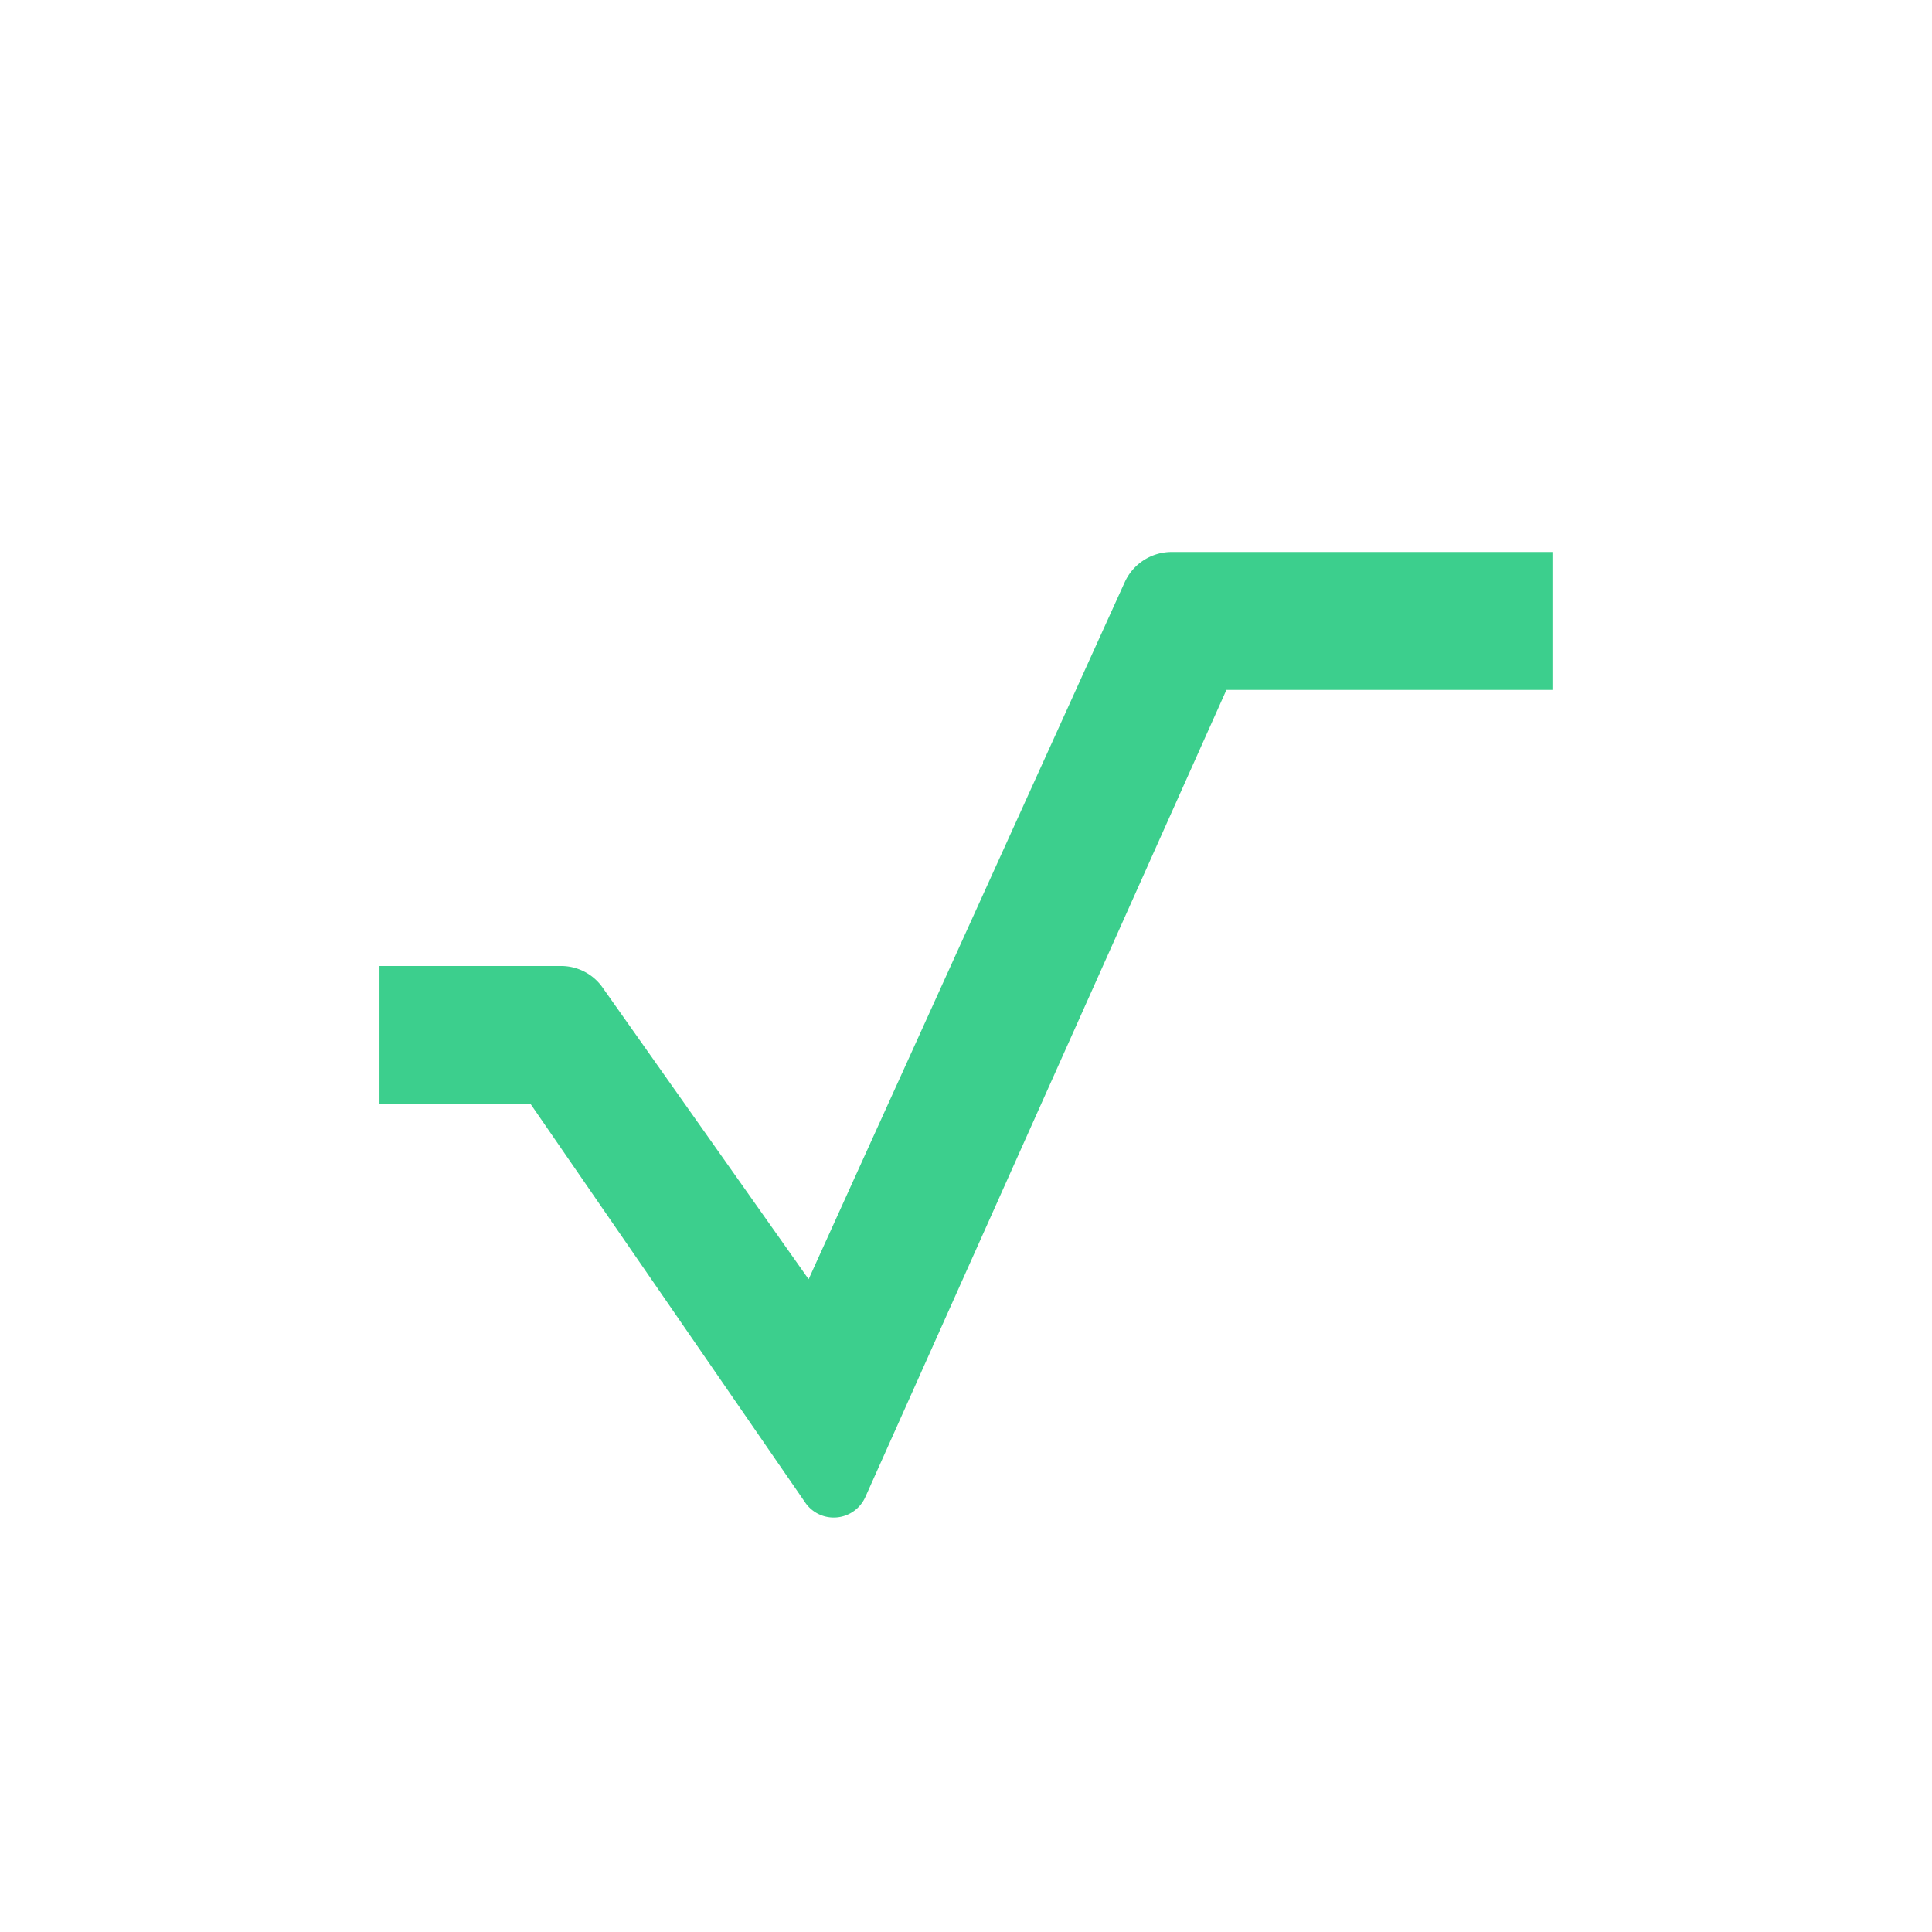
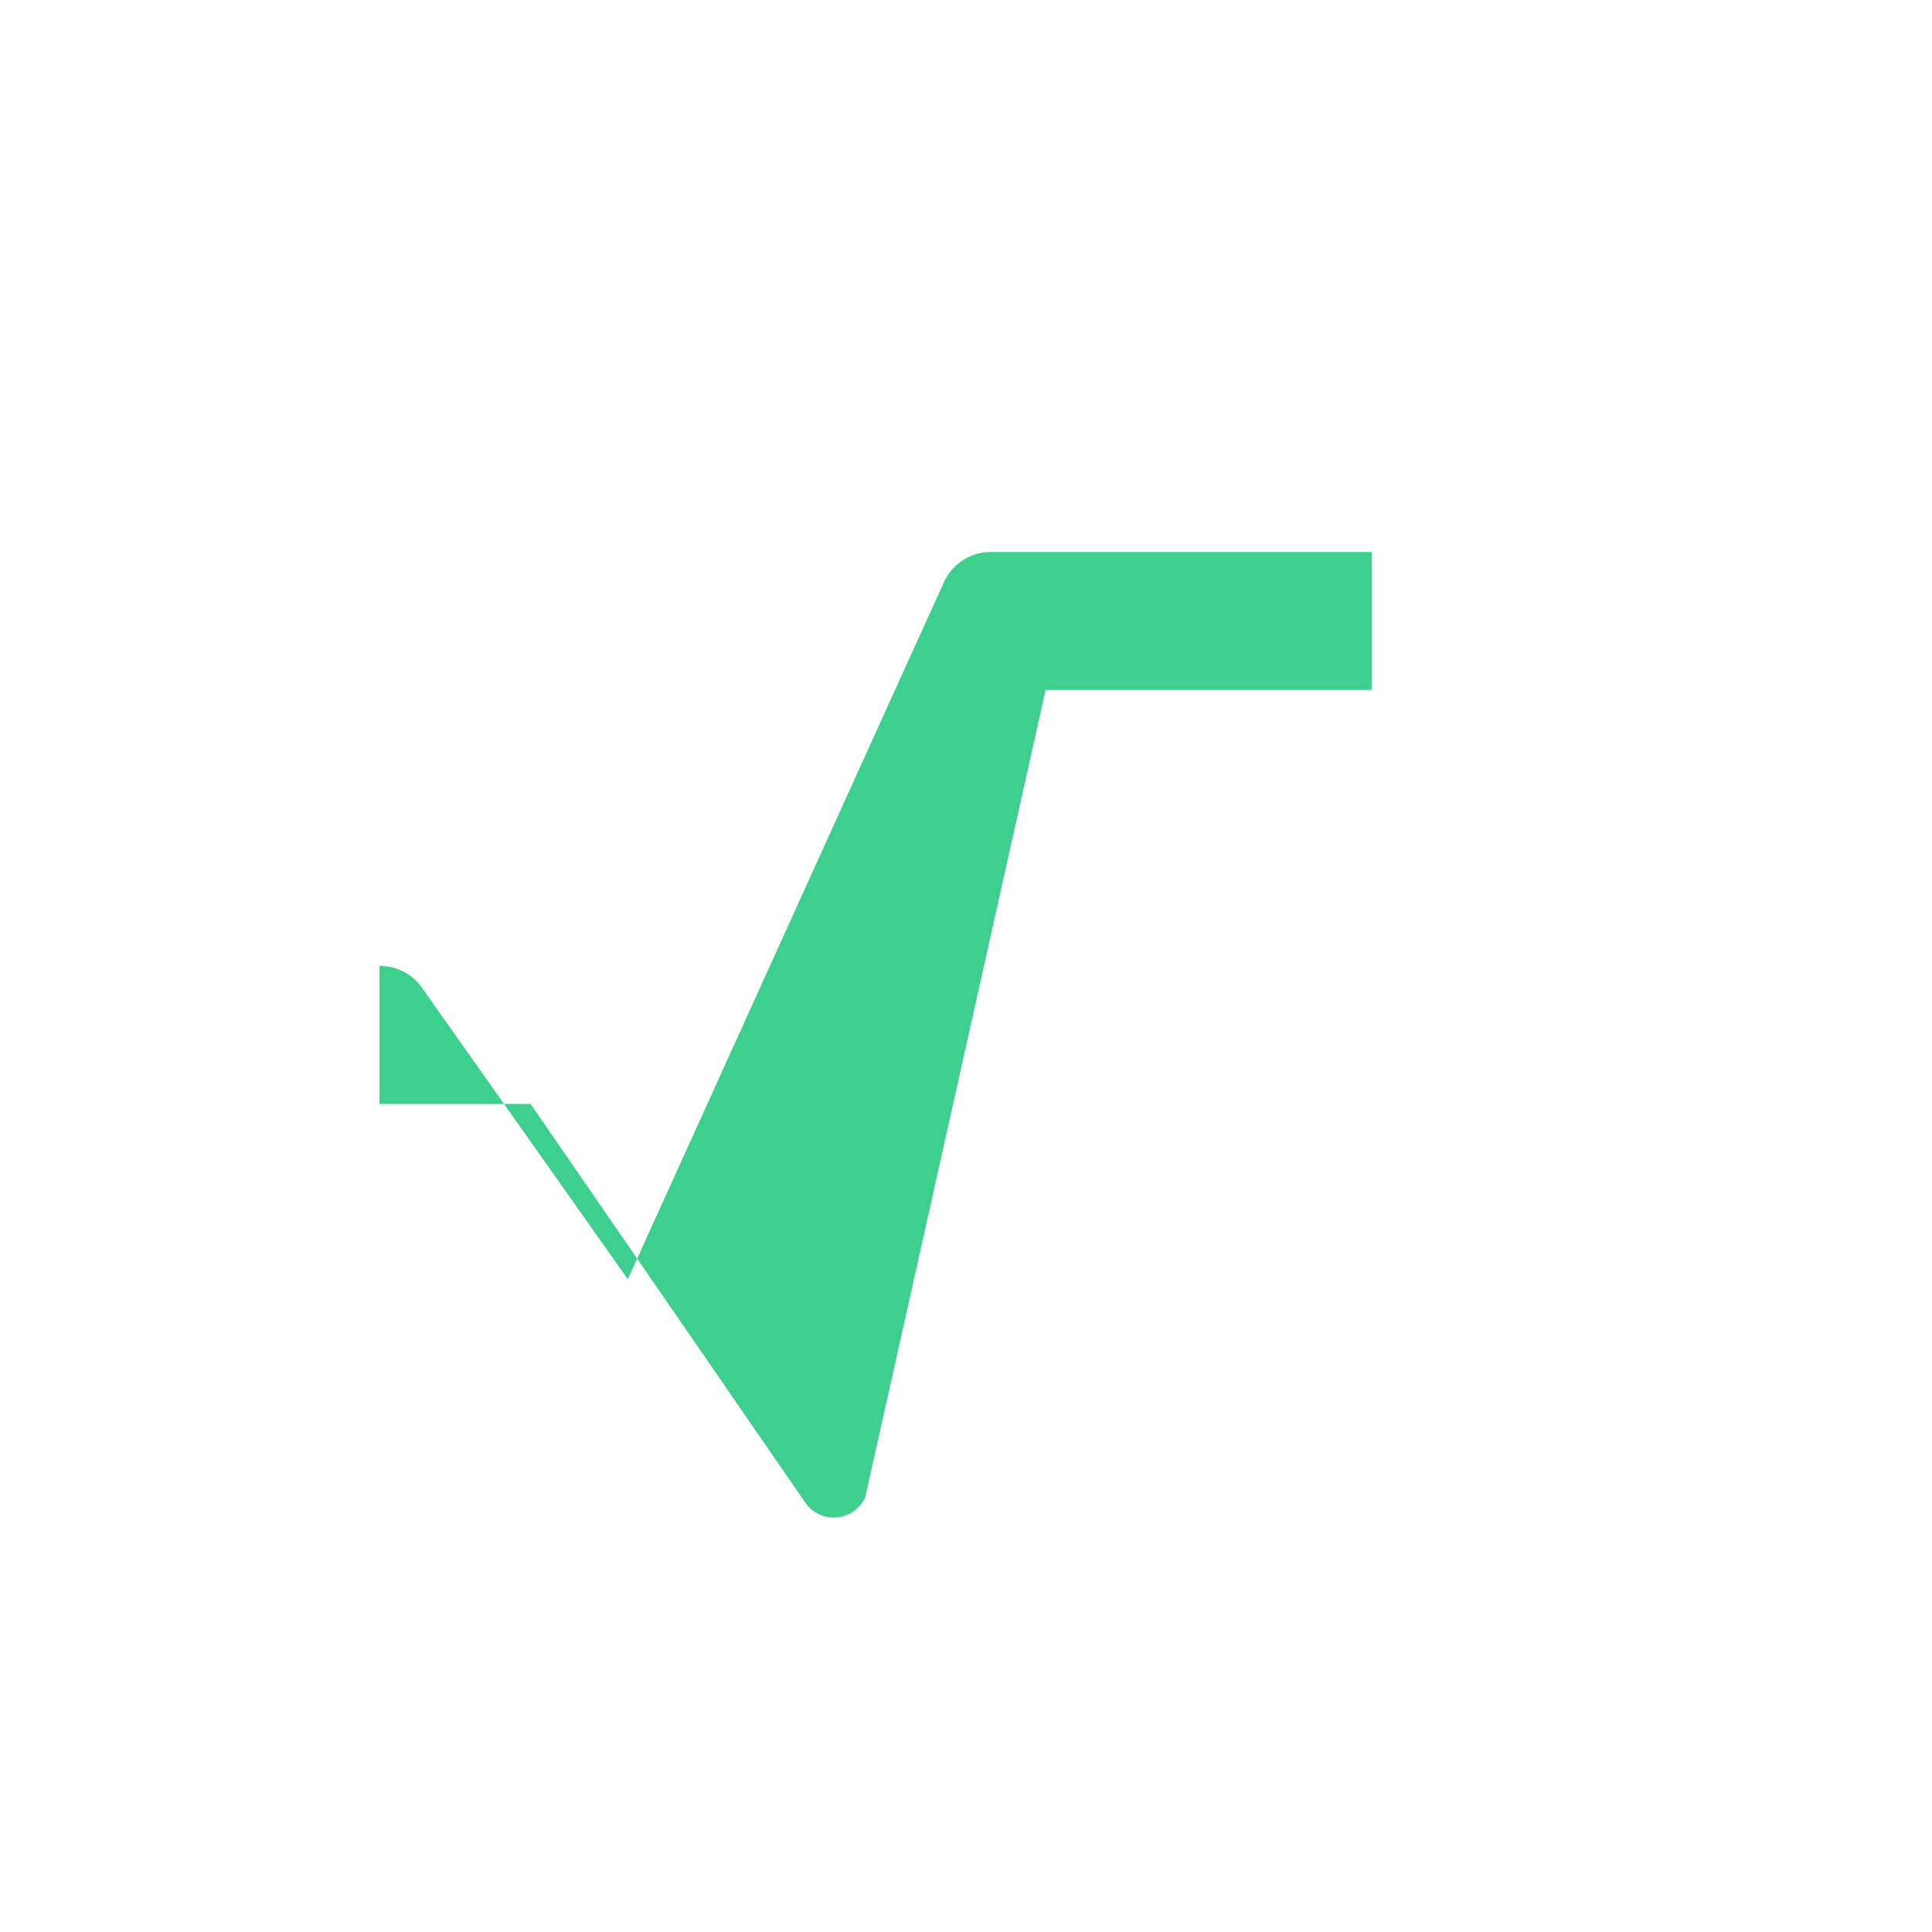
<svg xmlns="http://www.w3.org/2000/svg" width="800" height="800" viewBox="0 0 24 24">
-   <path fill="#3CCF8D" d="M4.714 13.714V12H6.96a.63.63 0 0 1 .518.257l2.567 3.634l3.926-8.657a.64.64 0 0 1 .583-.377h4.731V8.57h-4.05L10.748 18.6a.43.43 0 0 1-.737.077l-3.42-4.963z" />
+   <path fill="#3CCF8D" d="M4.714 13.714V12a.63.63 0 0 1 .518.257l2.567 3.634l3.926-8.657a.64.64 0 0 1 .583-.377h4.731V8.57h-4.05L10.748 18.6a.43.43 0 0 1-.737.077l-3.42-4.963z" />
</svg>